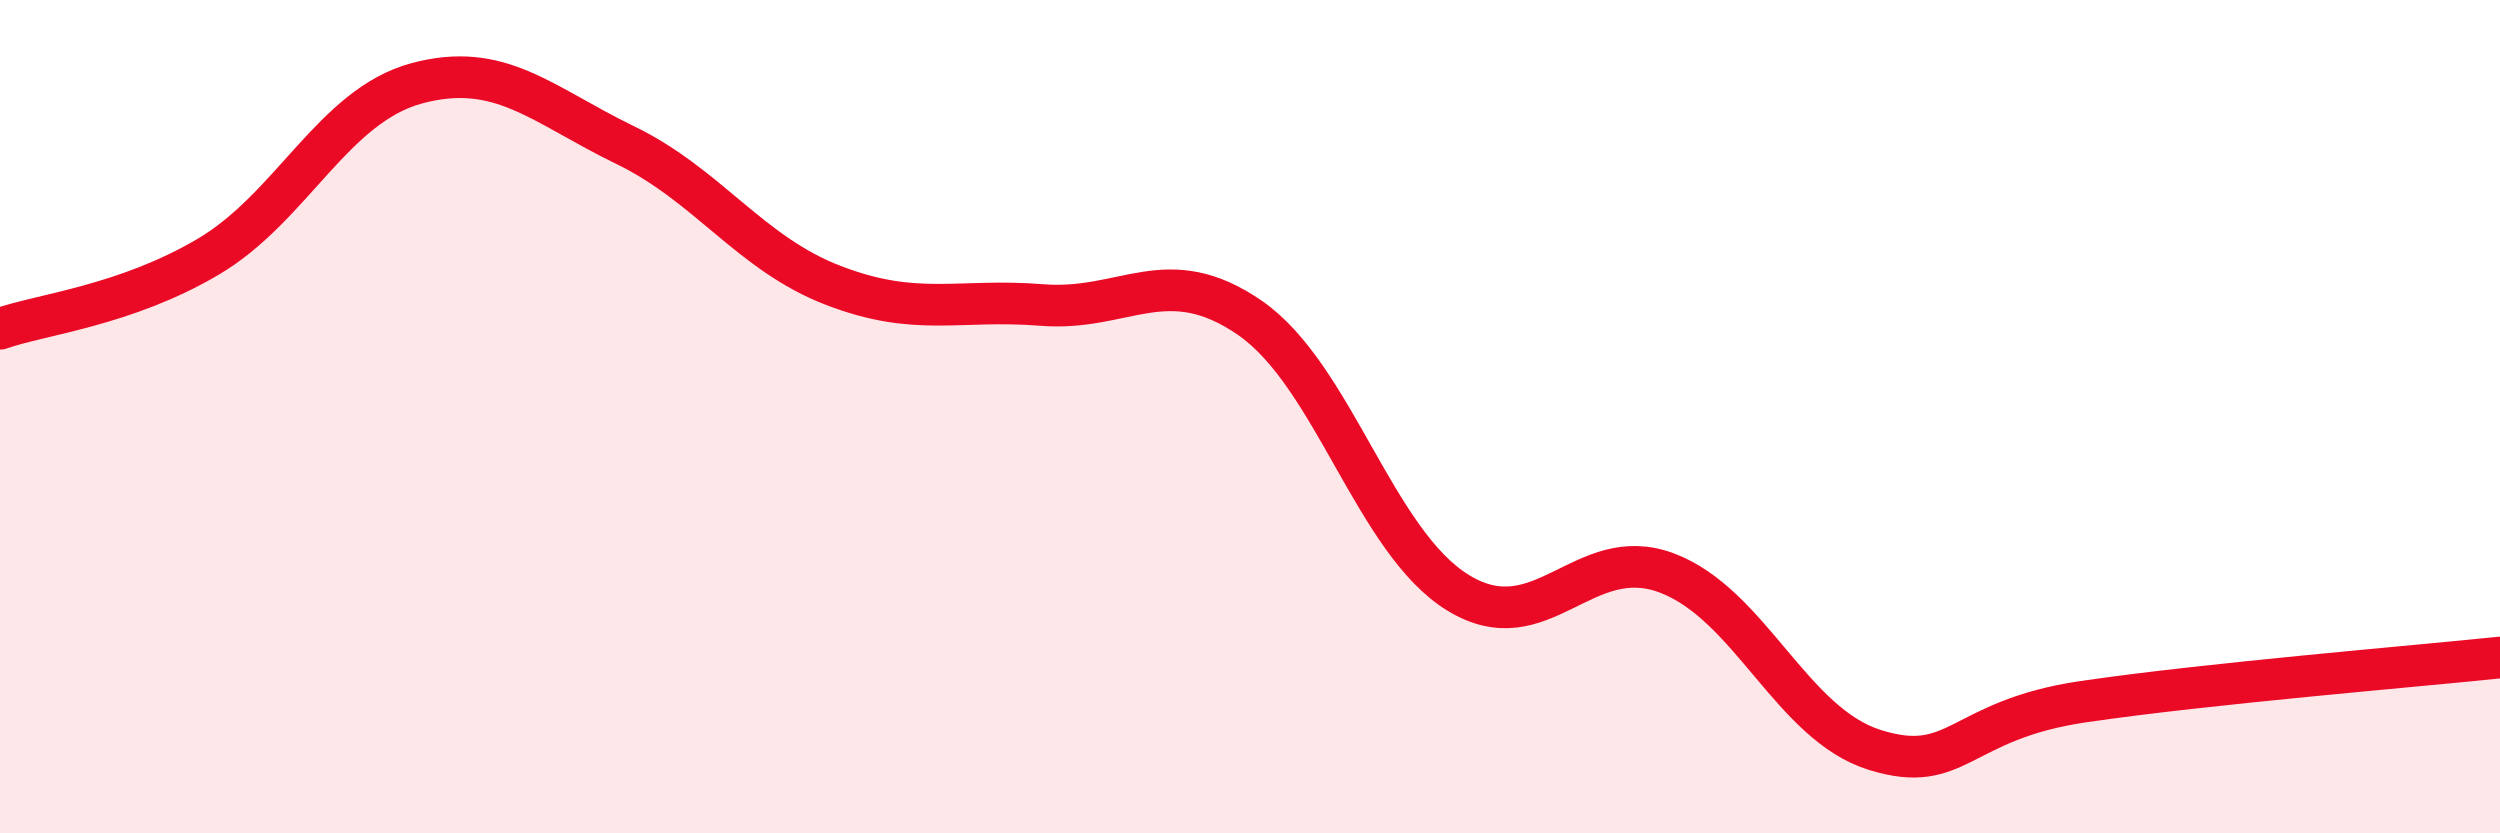
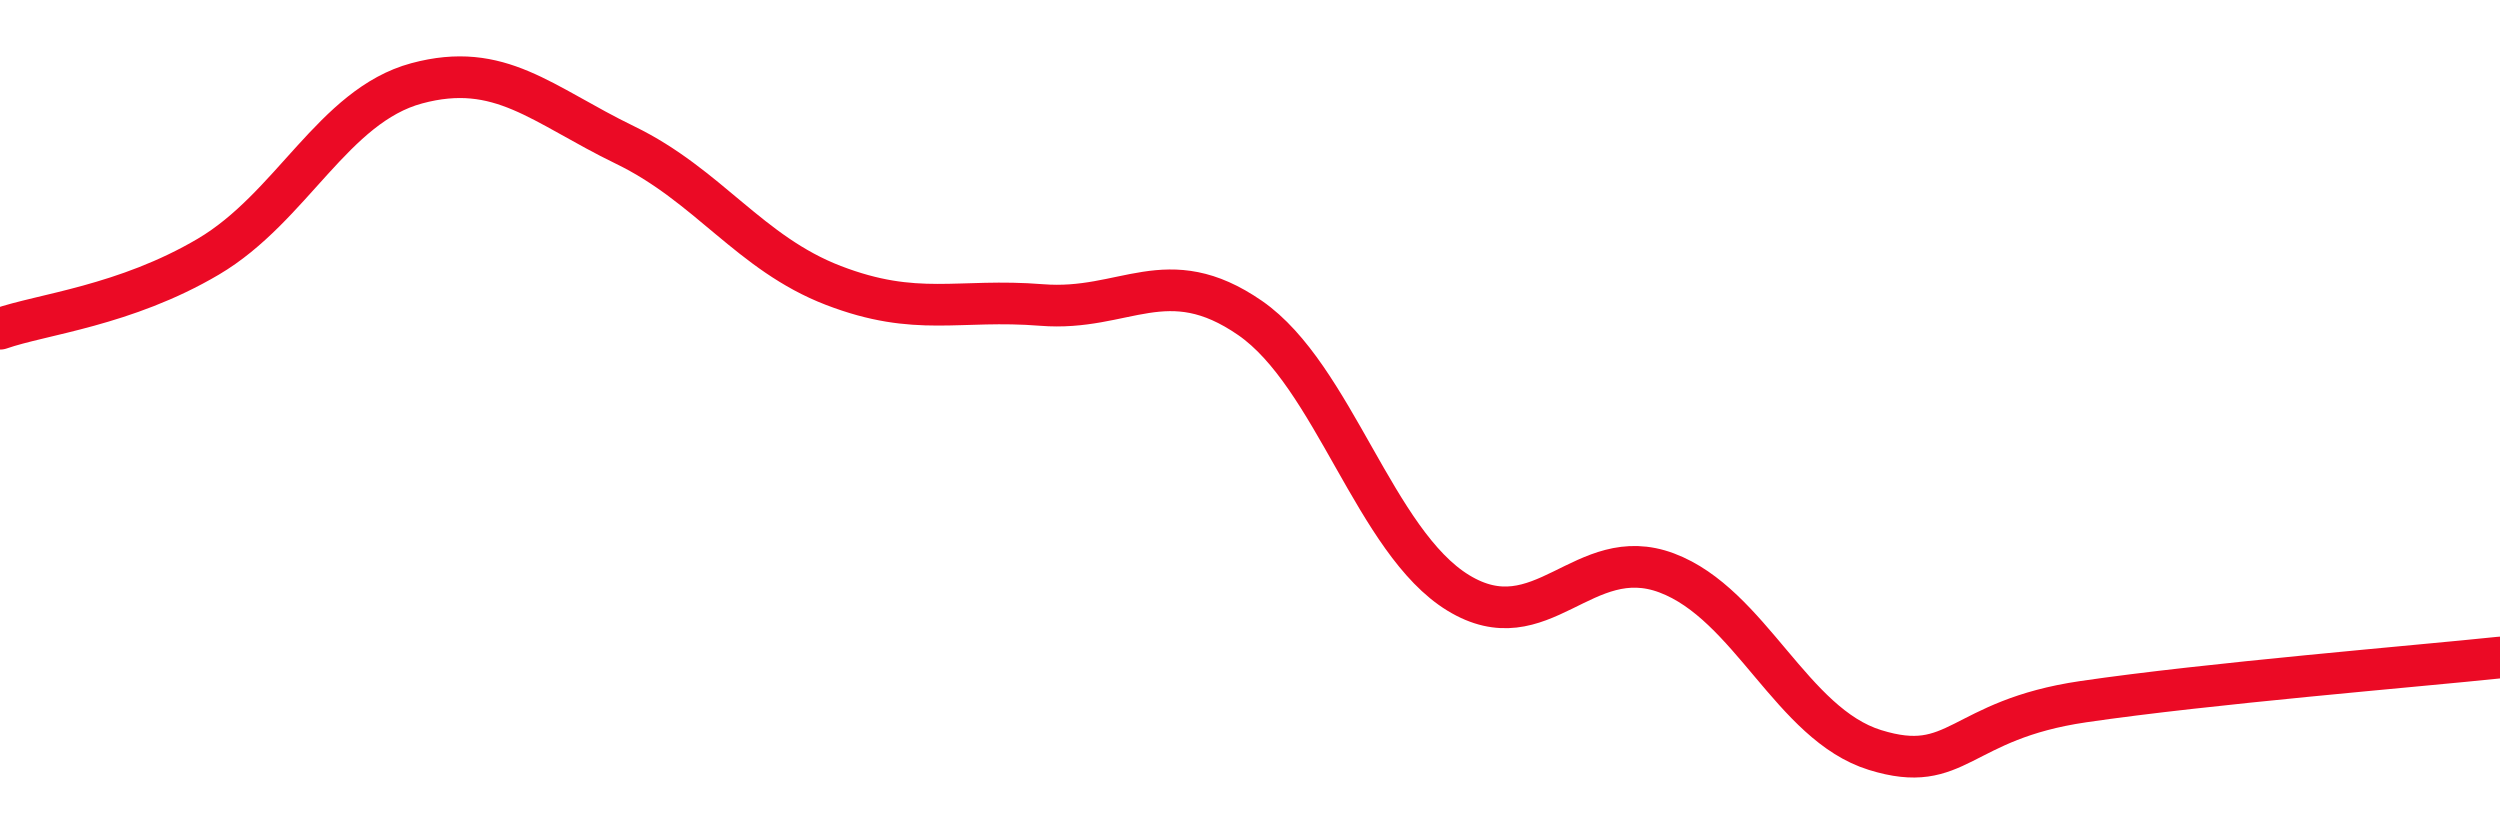
<svg xmlns="http://www.w3.org/2000/svg" width="60" height="20" viewBox="0 0 60 20">
-   <path d="M 0,7.89 C 1,7.54 3,7.34 5,6.16 C 7,4.98 8,2.54 10,2 C 12,1.46 13,2.51 15,3.48 C 17,4.45 18,6.08 20,6.85 C 22,7.62 23,7.16 25,7.32 C 27,7.48 28,6.25 30,7.63 C 32,9.01 33,13.01 35,14.23 C 37,15.45 38,13 40,13.75 C 42,14.5 43,17.38 45,18 C 47,18.62 47,17.28 50,16.84 C 53,16.4 58,15.99 60,15.78L60 20L0 20Z" fill="#EB0A25" opacity="0.1" stroke-linecap="round" stroke-linejoin="round" />
  <path d="M 0,7.89 C 1,7.54 3,7.34 5,6.16 C 7,4.98 8,2.54 10,2 C 12,1.46 13,2.51 15,3.48 C 17,4.45 18,6.08 20,6.85 C 22,7.62 23,7.16 25,7.32 C 27,7.48 28,6.25 30,7.63 C 32,9.01 33,13.01 35,14.23 C 37,15.45 38,13 40,13.75 C 42,14.5 43,17.38 45,18 C 47,18.62 47,17.28 50,16.84 C 53,16.4 58,15.99 60,15.78" stroke="#EB0A25" stroke-width="1" fill="none" stroke-linecap="round" stroke-linejoin="round" />
</svg>